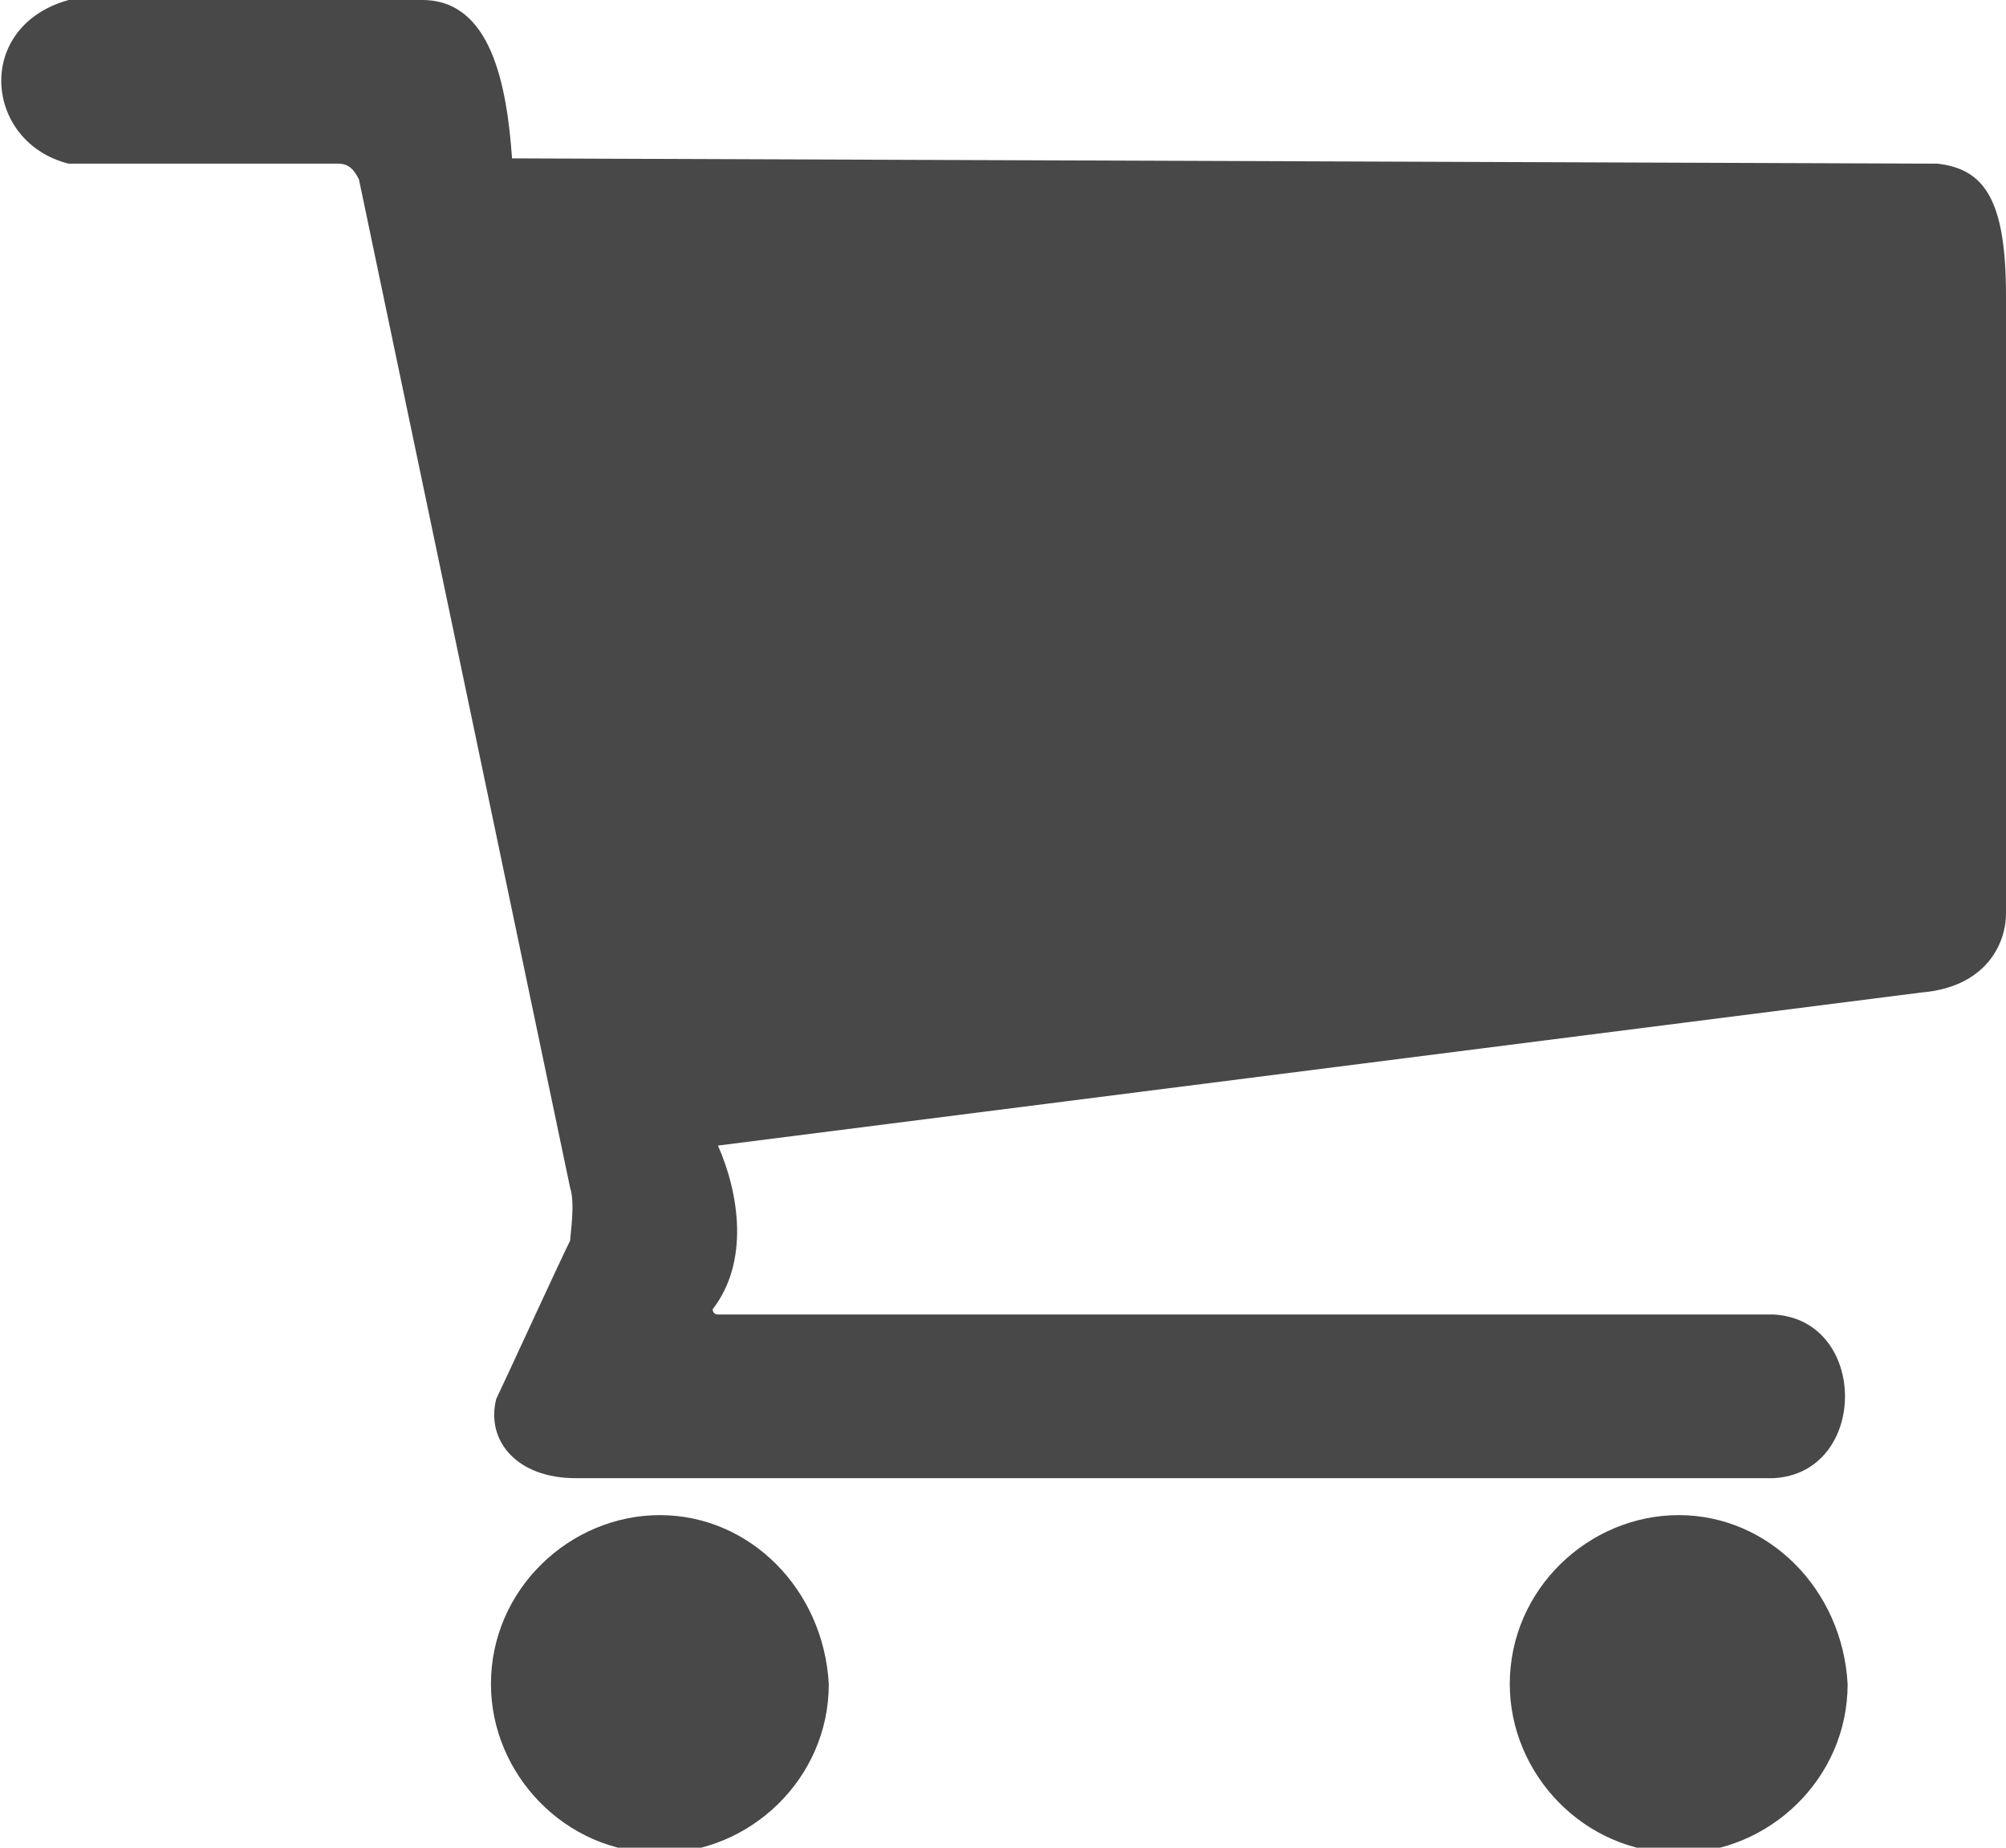
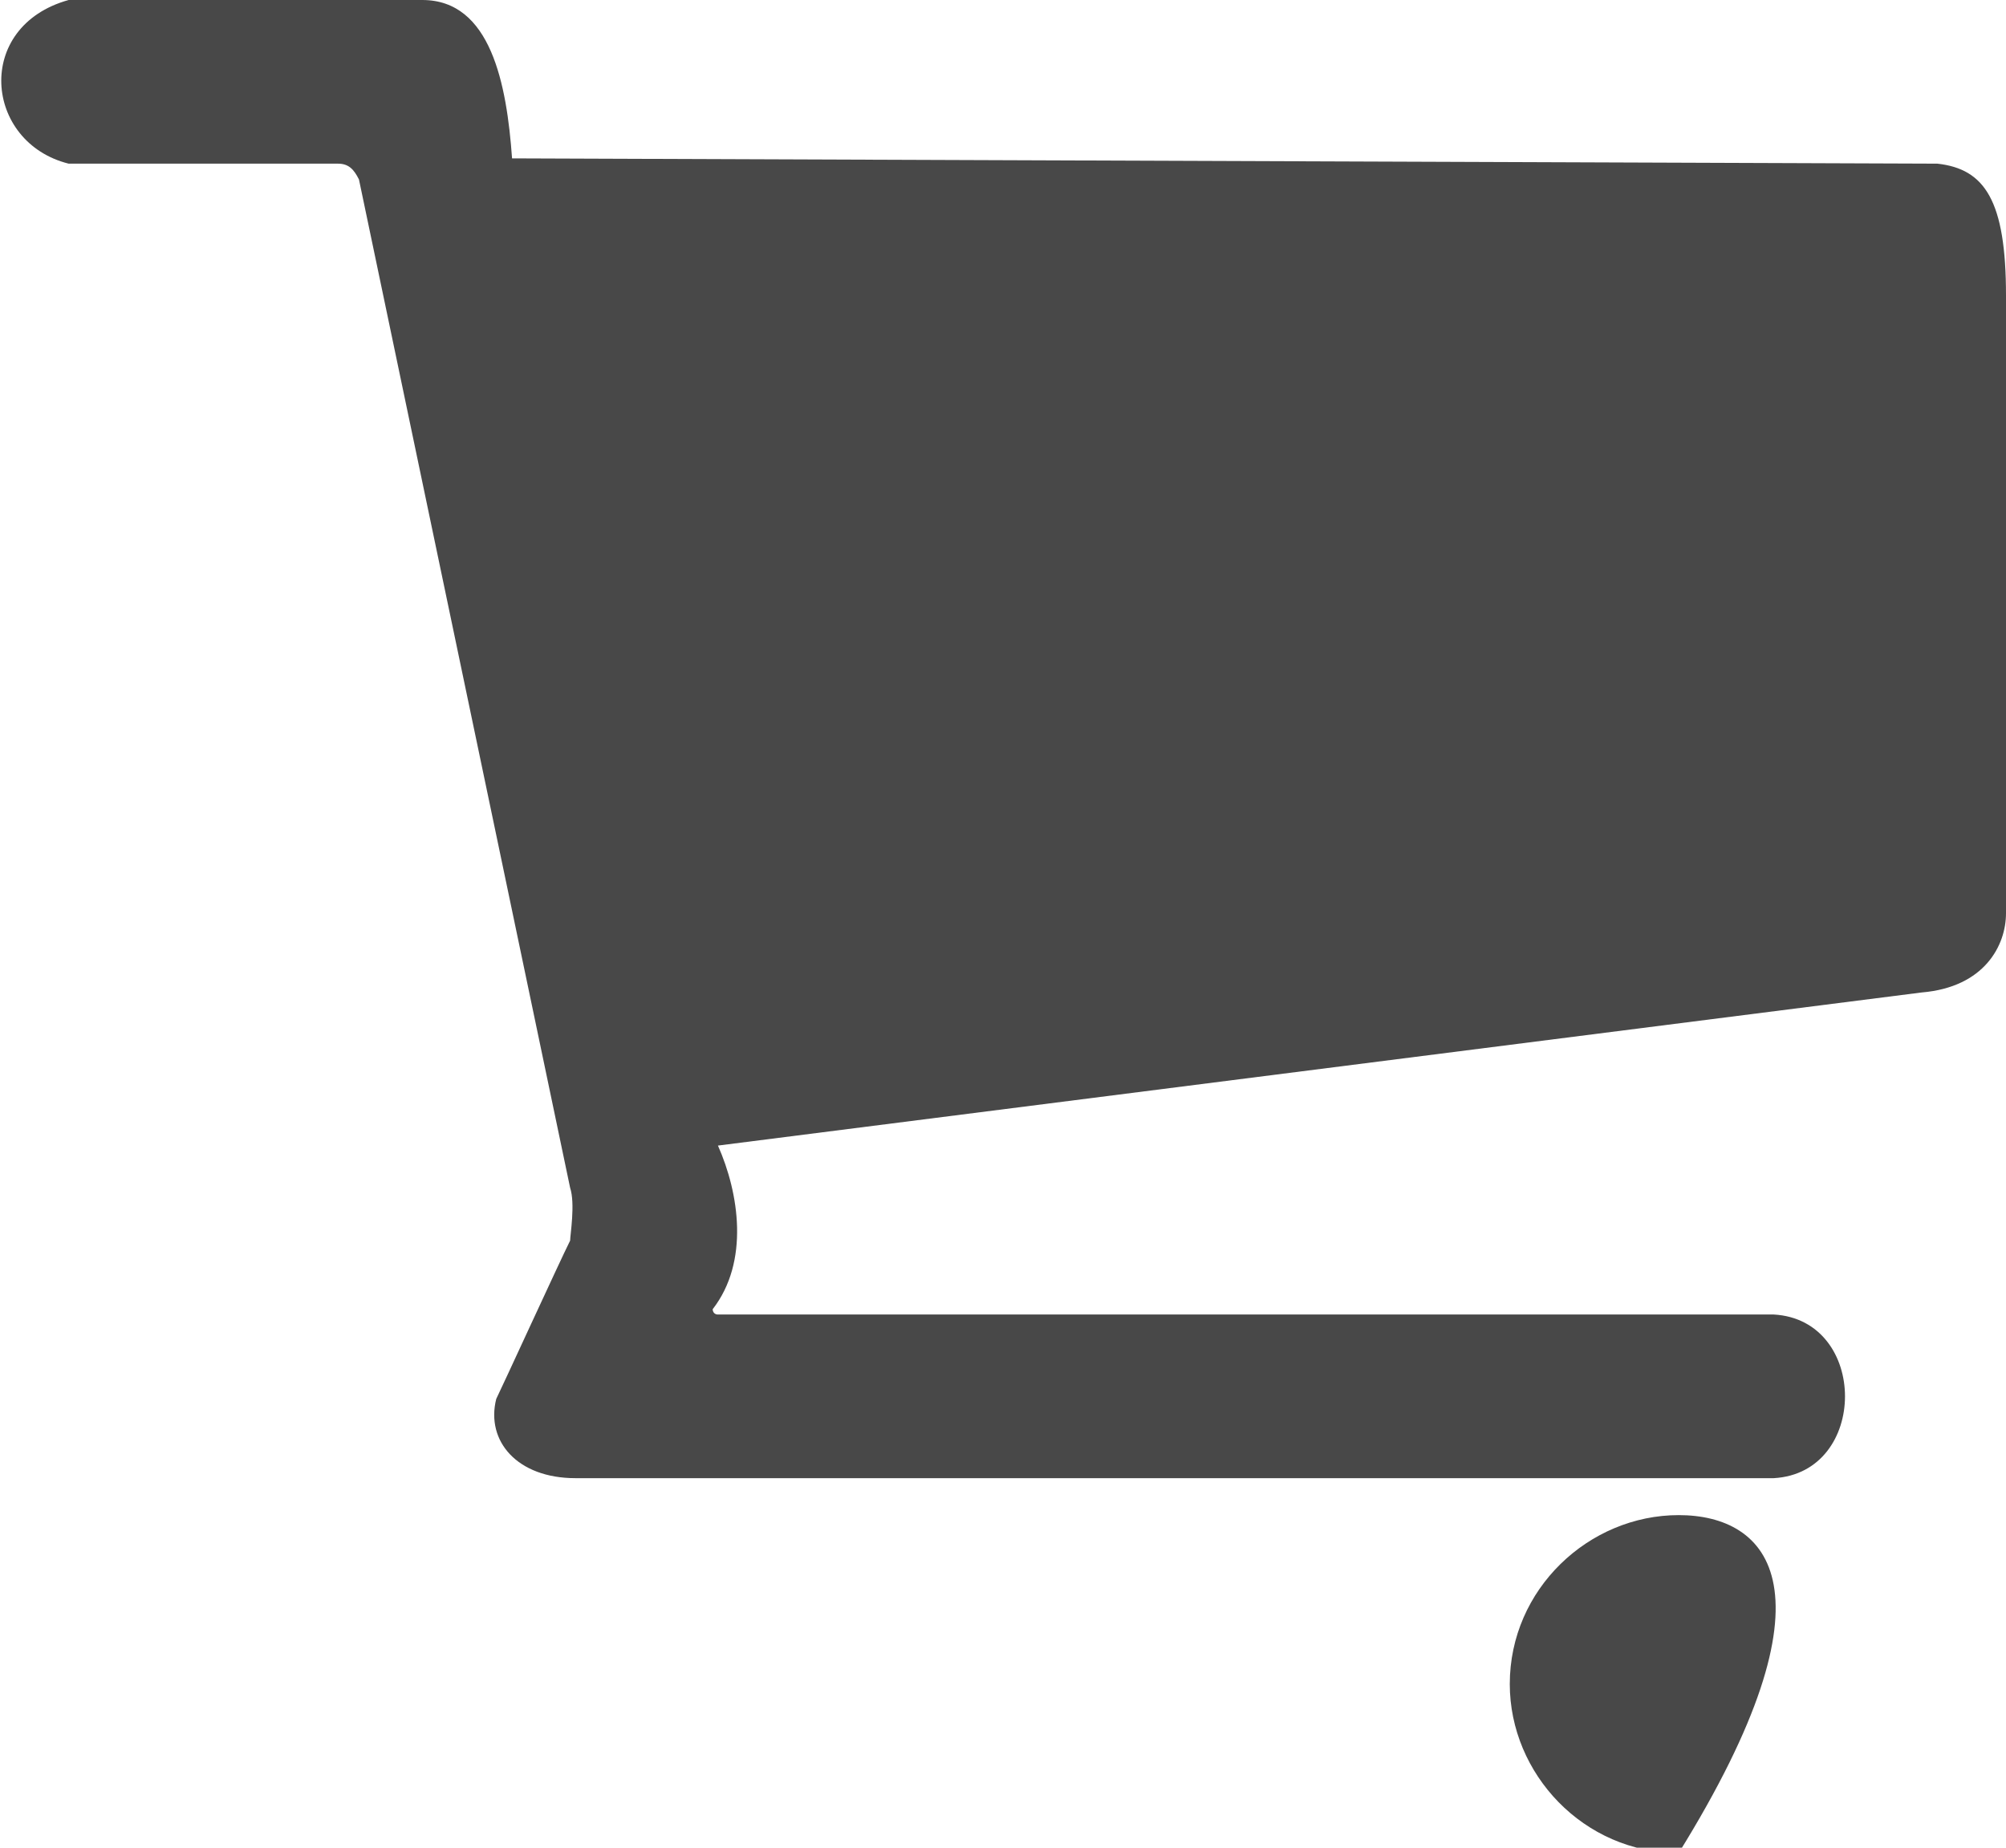
<svg xmlns="http://www.w3.org/2000/svg" version="1.1" id="Ebene_1" x="0px" y="0px" viewBox="0 0 38 35" style="enable-background:new 0 0 38 35;" xml:space="preserve">
  <style type="text/css">
	.st0{fill:#484848;}
</style>
  <g>
    <path class="st0" d="M38,5.6c0-1.8-0.4-2.4-1.3-2.5L9.7,3C9.6,1.6,9.3,0,8,0H1.3c-1.8,0.5-1.6,2.7,0,3.1l5.1,0   c0.2,0,0.3,0.1,0.4,0.3l4,19.1c0.1,0.3,0,0.9,0,1c-0.2,0.4-1.3,2.8-1.4,3C9.2,27.3,9.8,28,10.9,28c0,0,22.7,0,22.7,0   c1.8-0.1,1.8-3,0-3.1l-20,0c-0.1,0-0.1-0.1-0.1-0.1c0.7-0.9,0.5-2.2,0.1-3.1l22.8-2.9c1.2-0.1,1.6-0.9,1.6-1.5   C38,17.3,38,6.8,38,5.6L38,5.6z" />
-     <path class="st0" d="M12.5,28.7c-1.7,0-3.2,1.4-3.2,3.2c0,1.7,1.4,3.2,3.2,3.2c1.7,0,3.2-1.4,3.2-3.2   C15.6,30.1,14.2,28.7,12.5,28.7" />
-     <path class="st0" d="M31.8,28.7c-1.7,0-3.2,1.4-3.2,3.2c0,1.7,1.4,3.2,3.2,3.2c1.7,0,3.2-1.4,3.2-3.2   C34.9,30.1,33.5,28.7,31.8,28.7" />
+     <path class="st0" d="M31.8,28.7c-1.7,0-3.2,1.4-3.2,3.2c0,1.7,1.4,3.2,3.2,3.2C34.9,30.1,33.5,28.7,31.8,28.7" />
  </g>
</svg>